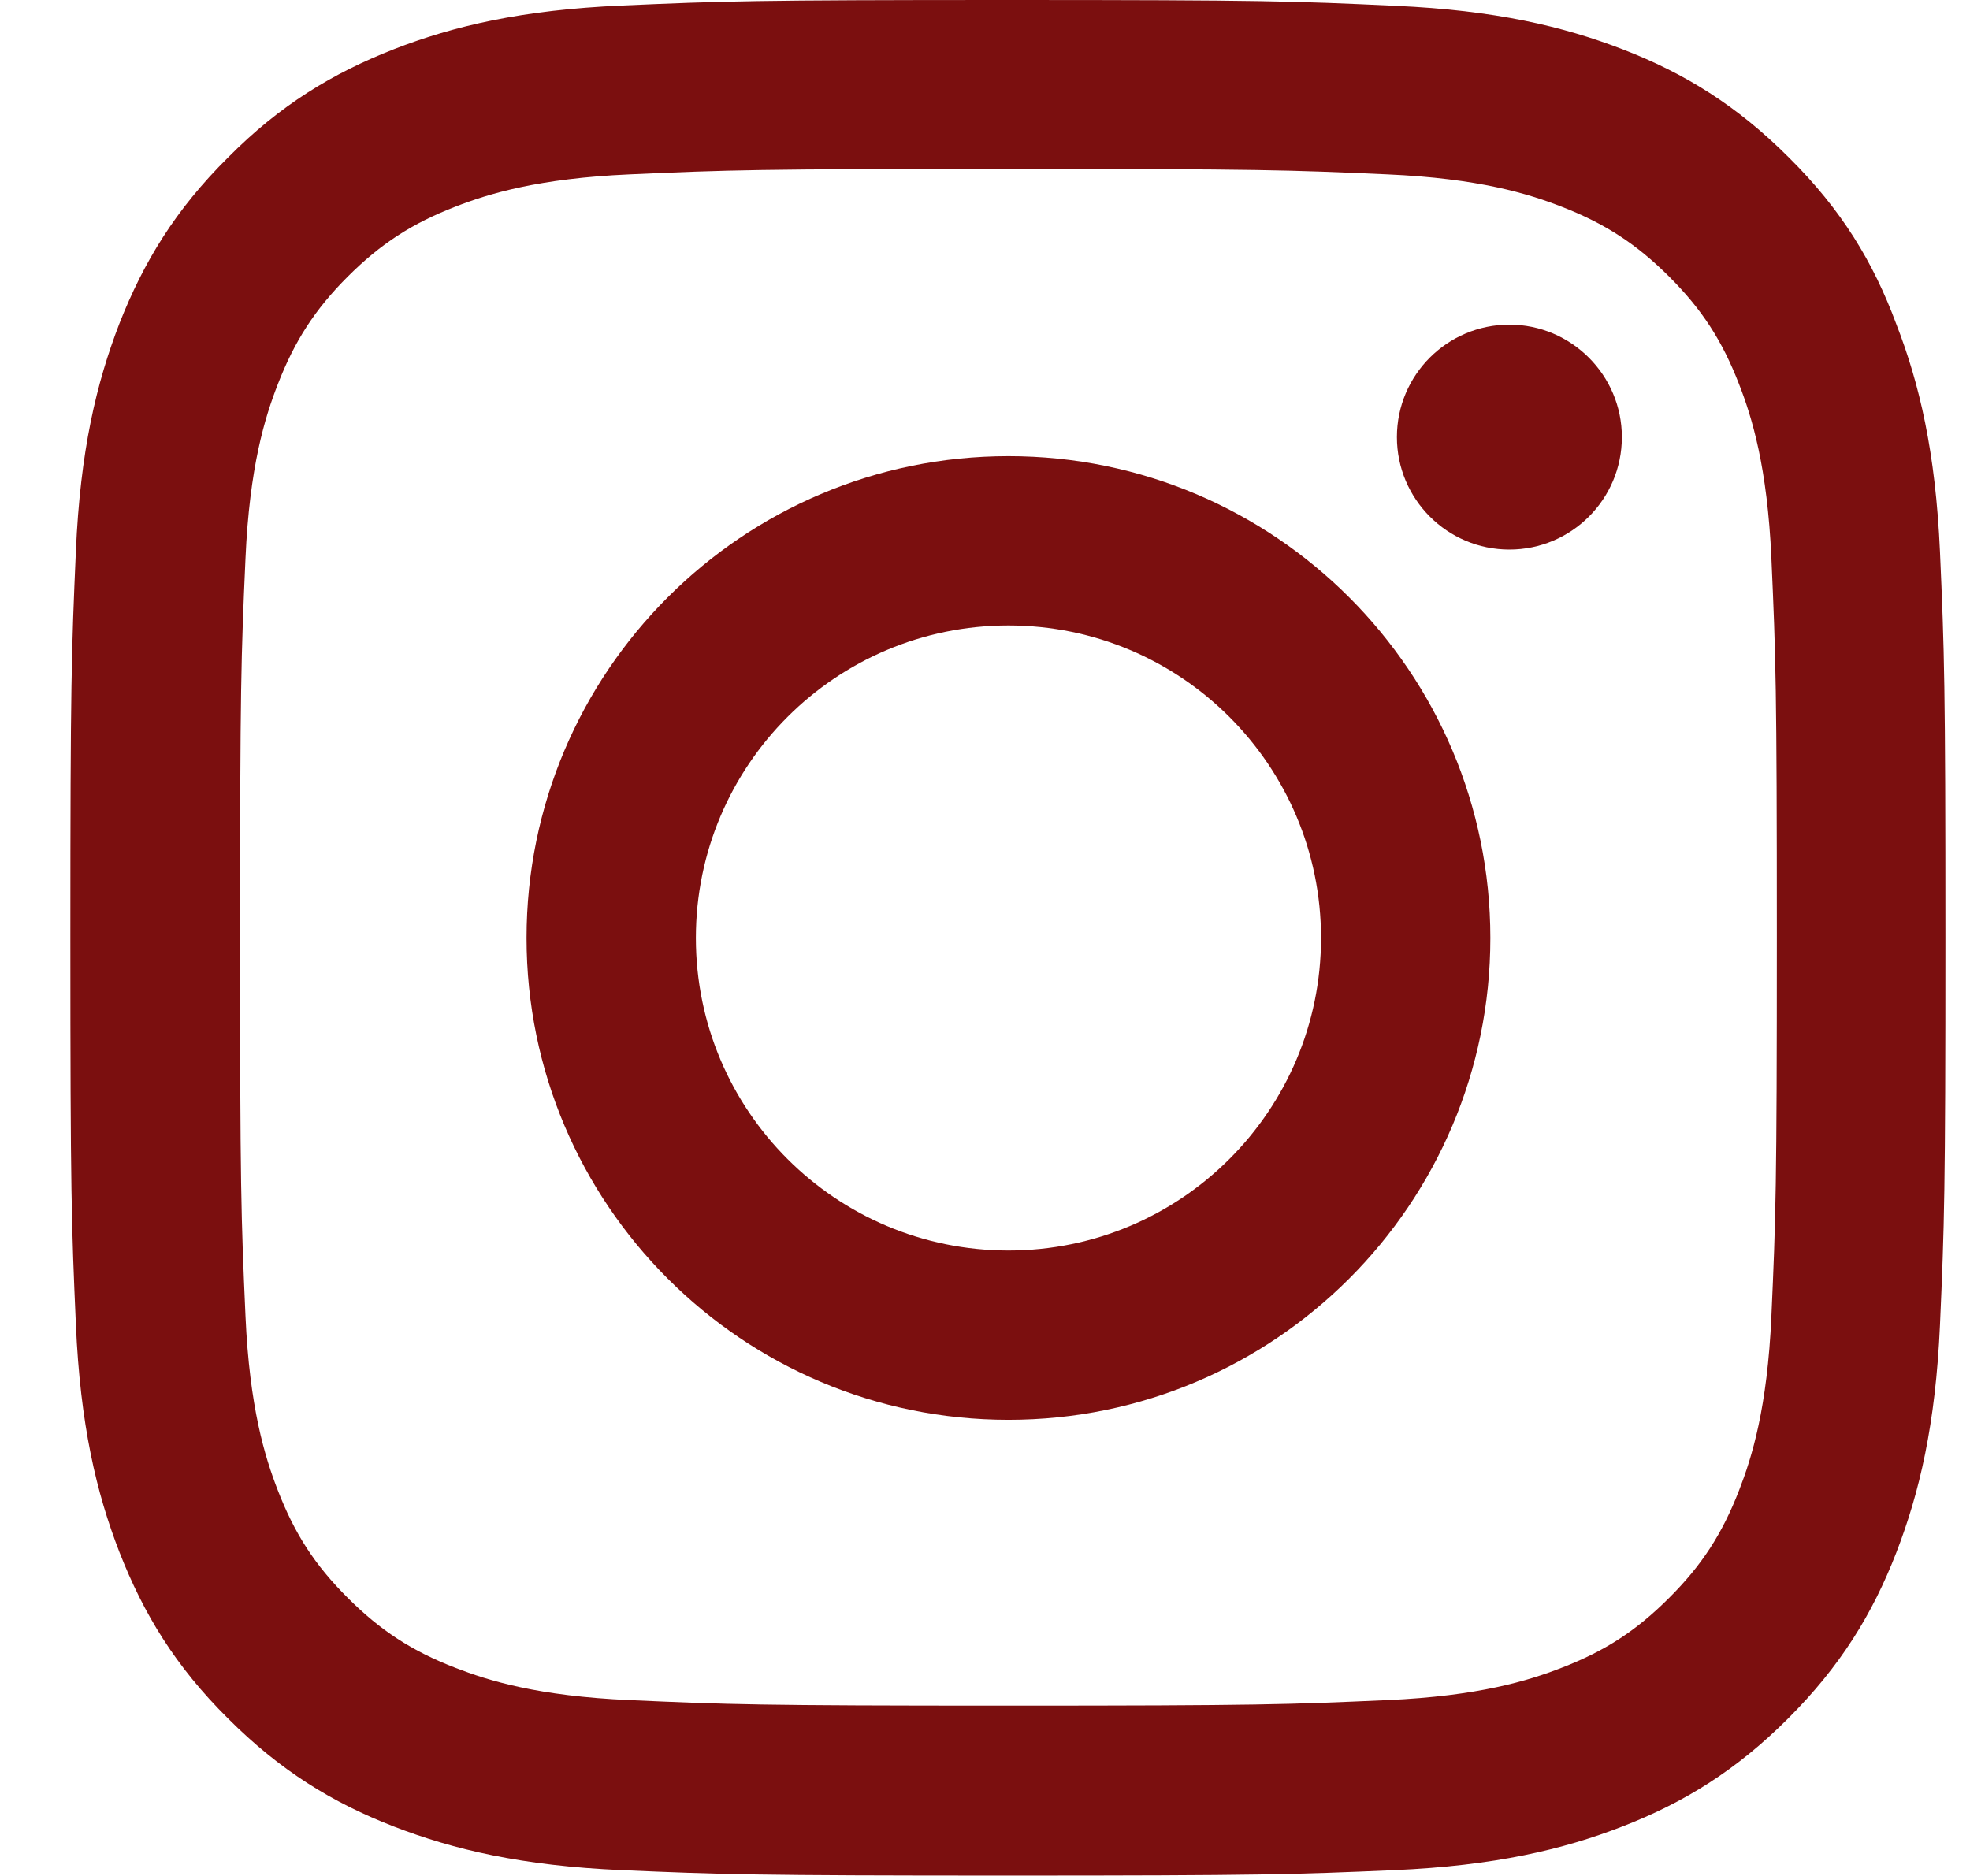
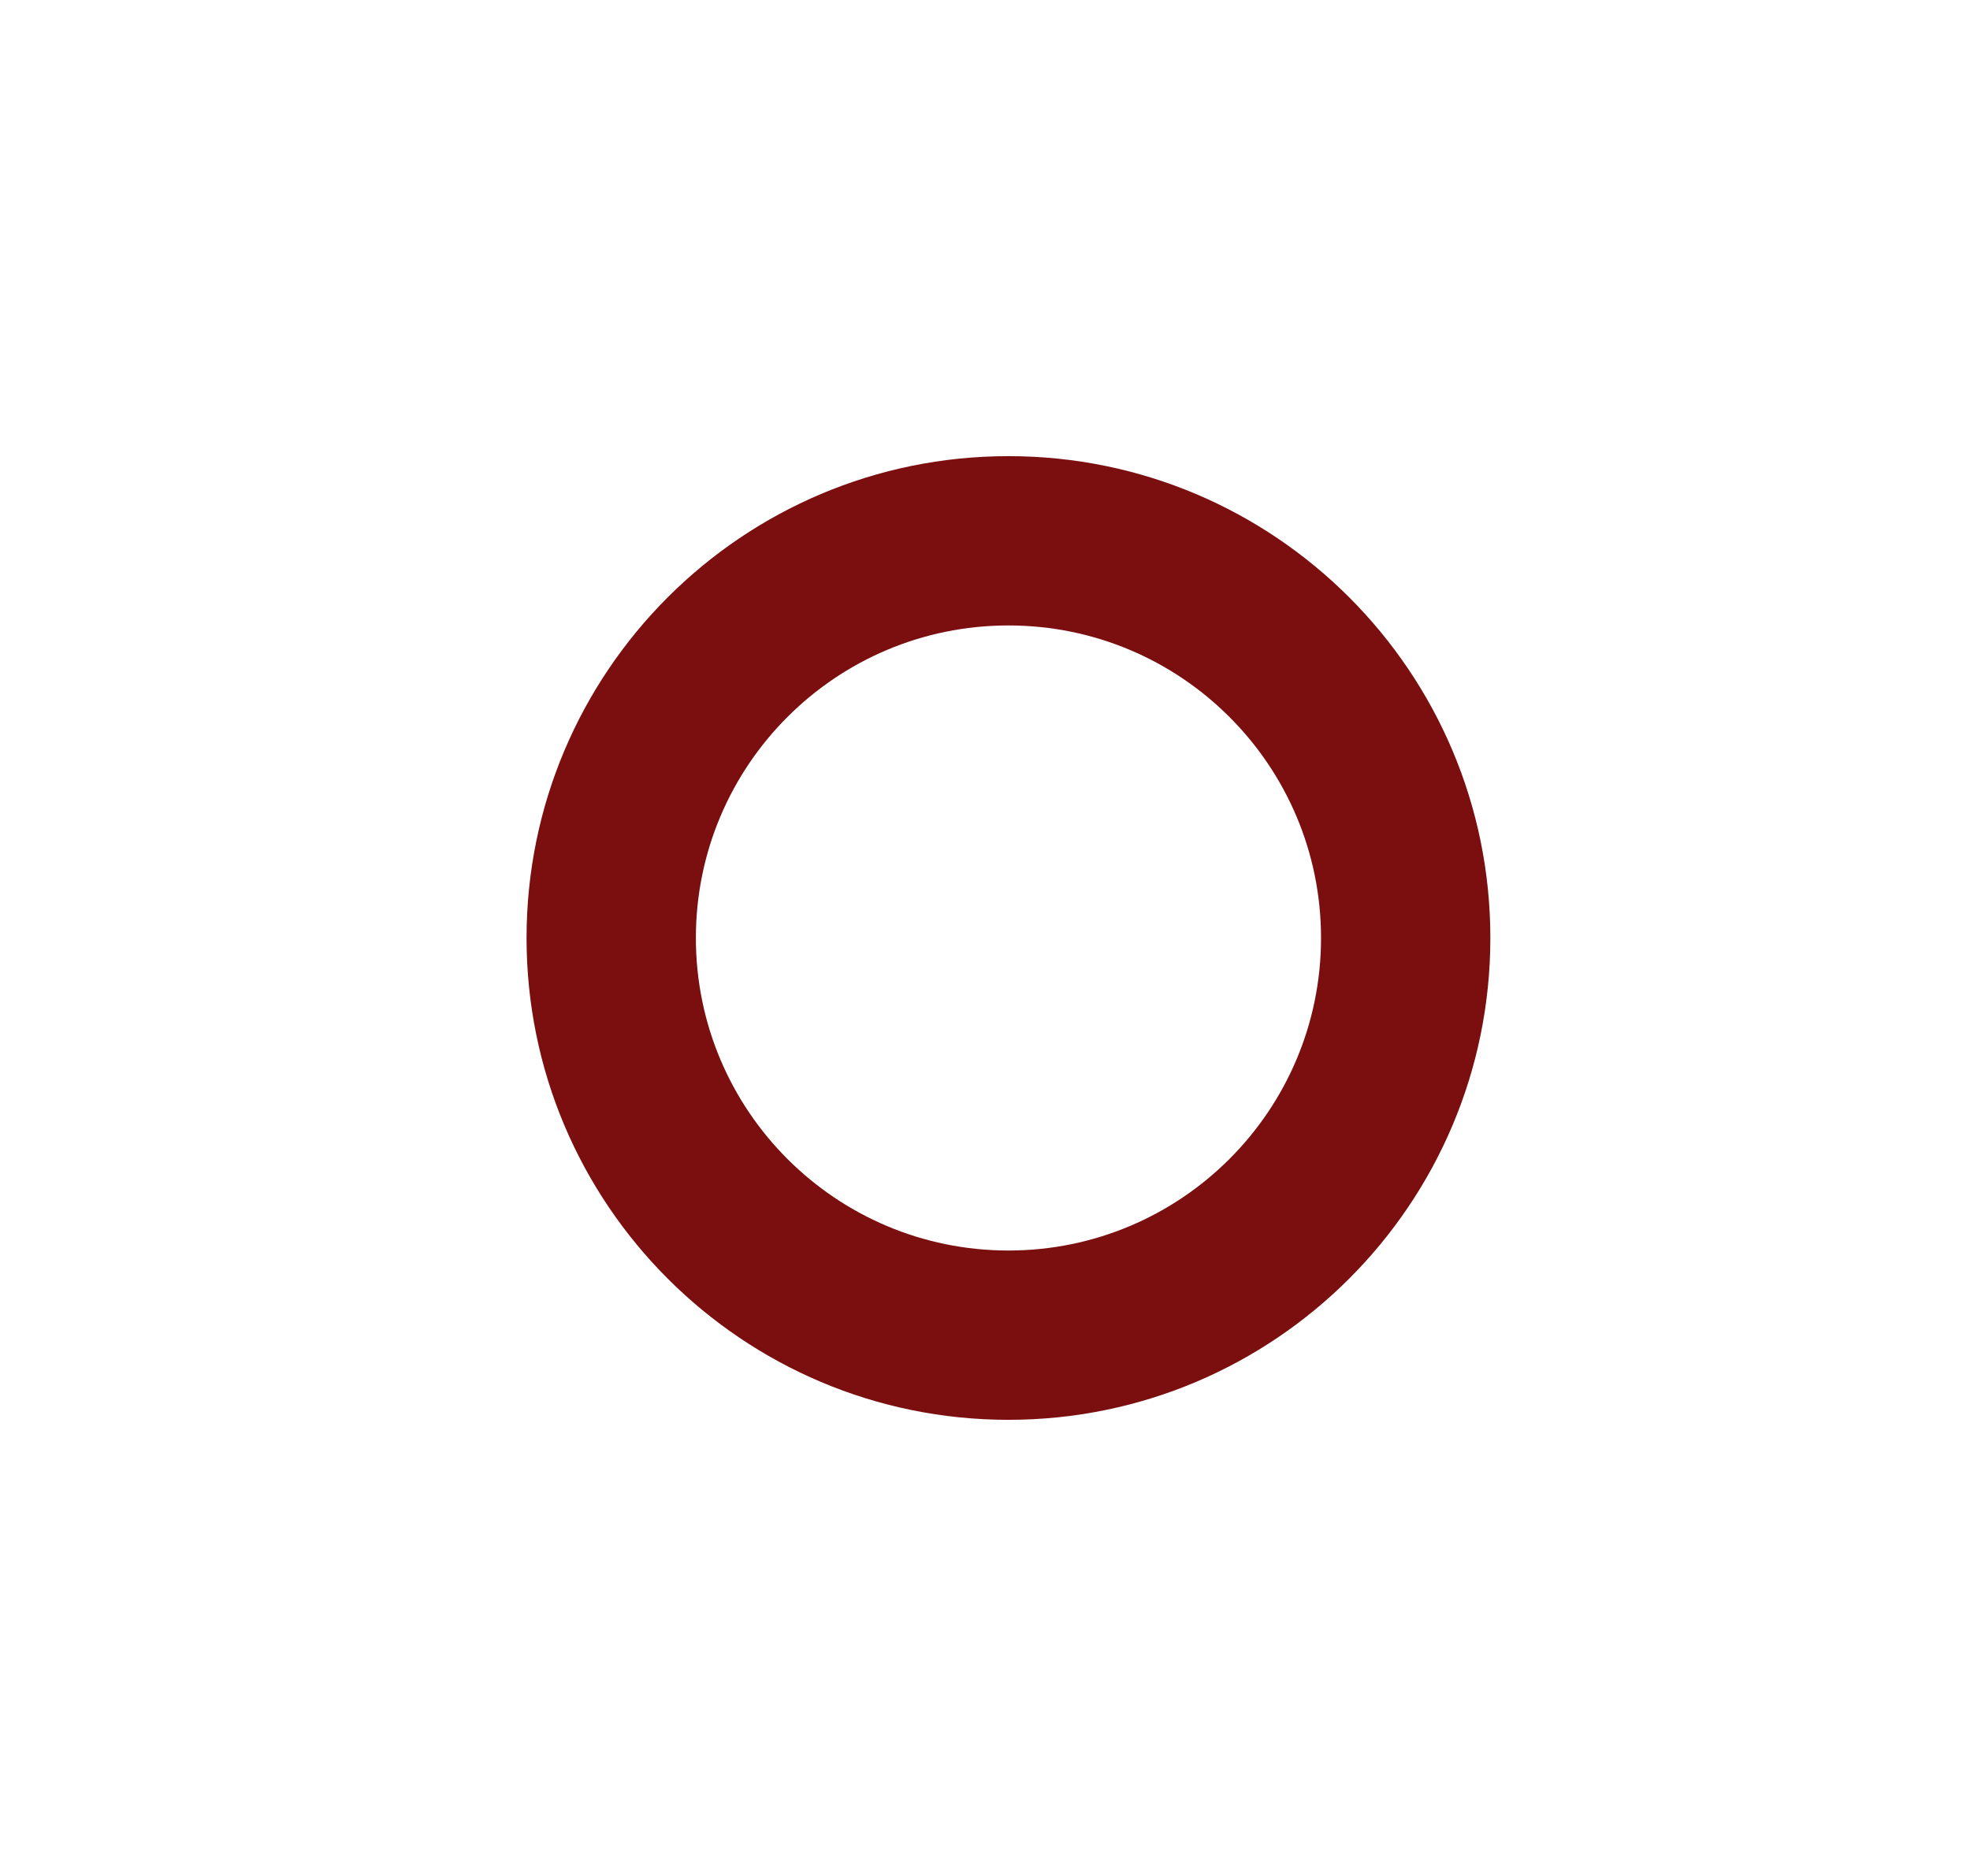
<svg xmlns="http://www.w3.org/2000/svg" width="21" height="20" viewBox="0 0 21 20" fill="none">
  <g id="Social Icons" clip-path="url(#clip0_201_409)">
-     <path id="Vector" d="M10.75 1.801C13.422 1.801 13.738 1.812 14.789 1.859C15.766 1.902 16.293 2.066 16.645 2.203C17.109 2.383 17.445 2.602 17.793 2.949C18.145 3.301 18.359 3.633 18.539 4.098C18.676 4.449 18.84 4.98 18.883 5.953C18.93 7.008 18.941 7.324 18.941 9.992C18.941 12.664 18.93 12.98 18.883 14.031C18.84 15.008 18.676 15.535 18.539 15.887C18.359 16.352 18.141 16.688 17.793 17.035C17.441 17.387 17.109 17.602 16.645 17.781C16.293 17.918 15.762 18.082 14.789 18.125C13.734 18.172 13.418 18.184 10.75 18.184C8.078 18.184 7.762 18.172 6.711 18.125C5.734 18.082 5.207 17.918 4.855 17.781C4.391 17.602 4.055 17.383 3.707 17.035C3.355 16.684 3.141 16.352 2.961 15.887C2.824 15.535 2.66 15.004 2.617 14.031C2.57 12.977 2.559 12.66 2.559 9.992C2.559 7.32 2.57 7.004 2.617 5.953C2.66 4.977 2.824 4.449 2.961 4.098C3.141 3.633 3.359 3.297 3.707 2.949C4.059 2.598 4.391 2.383 4.855 2.203C5.207 2.066 5.738 1.902 6.711 1.859C7.762 1.812 8.078 1.801 10.75 1.801ZM10.75 0C8.035 0 7.695 0.012 6.629 0.059C5.566 0.105 4.836 0.277 4.203 0.523C3.543 0.781 2.984 1.121 2.43 1.68C1.871 2.234 1.531 2.793 1.273 3.449C1.027 4.086 0.855 4.812 0.809 5.875C0.762 6.945 0.75 7.285 0.75 10C0.75 12.715 0.762 13.055 0.809 14.121C0.855 15.184 1.027 15.914 1.273 16.547C1.531 17.207 1.871 17.766 2.43 18.32C2.984 18.875 3.543 19.219 4.199 19.473C4.836 19.719 5.562 19.891 6.625 19.938C7.691 19.984 8.031 19.996 10.746 19.996C13.461 19.996 13.801 19.984 14.867 19.938C15.93 19.891 16.66 19.719 17.293 19.473C17.949 19.219 18.508 18.875 19.062 18.32C19.617 17.766 19.961 17.207 20.215 16.551C20.461 15.914 20.633 15.188 20.68 14.125C20.727 13.059 20.738 12.719 20.738 10.004C20.738 7.289 20.727 6.949 20.68 5.883C20.633 4.82 20.461 4.09 20.215 3.457C19.969 2.793 19.629 2.234 19.07 1.68C18.516 1.125 17.957 0.781 17.301 0.527C16.664 0.281 15.938 0.109 14.875 0.062C13.805 0.012 13.465 0 10.75 0Z" fill="#7B0F0F" />
    <path id="Vector_2" d="M10.75 4.863C7.914 4.863 5.613 7.164 5.613 10C5.613 12.836 7.914 15.137 10.75 15.137C13.586 15.137 15.887 12.836 15.887 10C15.887 7.164 13.586 4.863 10.75 4.863ZM10.75 13.332C8.91 13.332 7.418 11.84 7.418 10C7.418 8.16 8.91 6.668 10.75 6.668C12.59 6.668 14.082 8.16 14.082 10C14.082 11.84 12.59 13.332 10.75 13.332Z" fill="#7B0F0F" />
-     <path id="Vector_3" d="M17.289 4.66C17.289 5.324 16.75 5.859 16.09 5.859C15.426 5.859 14.891 5.32 14.891 4.66C14.891 3.996 15.43 3.461 16.09 3.461C16.75 3.461 17.289 4 17.289 4.66Z" fill="#7B0F0F" />
  </g>
  <defs>
    <clipPath id="clip0_201_409">
      <rect width="20" height="20" fill="white" transform="translate(0.75)" />
    </clipPath>
  </defs>
</svg>